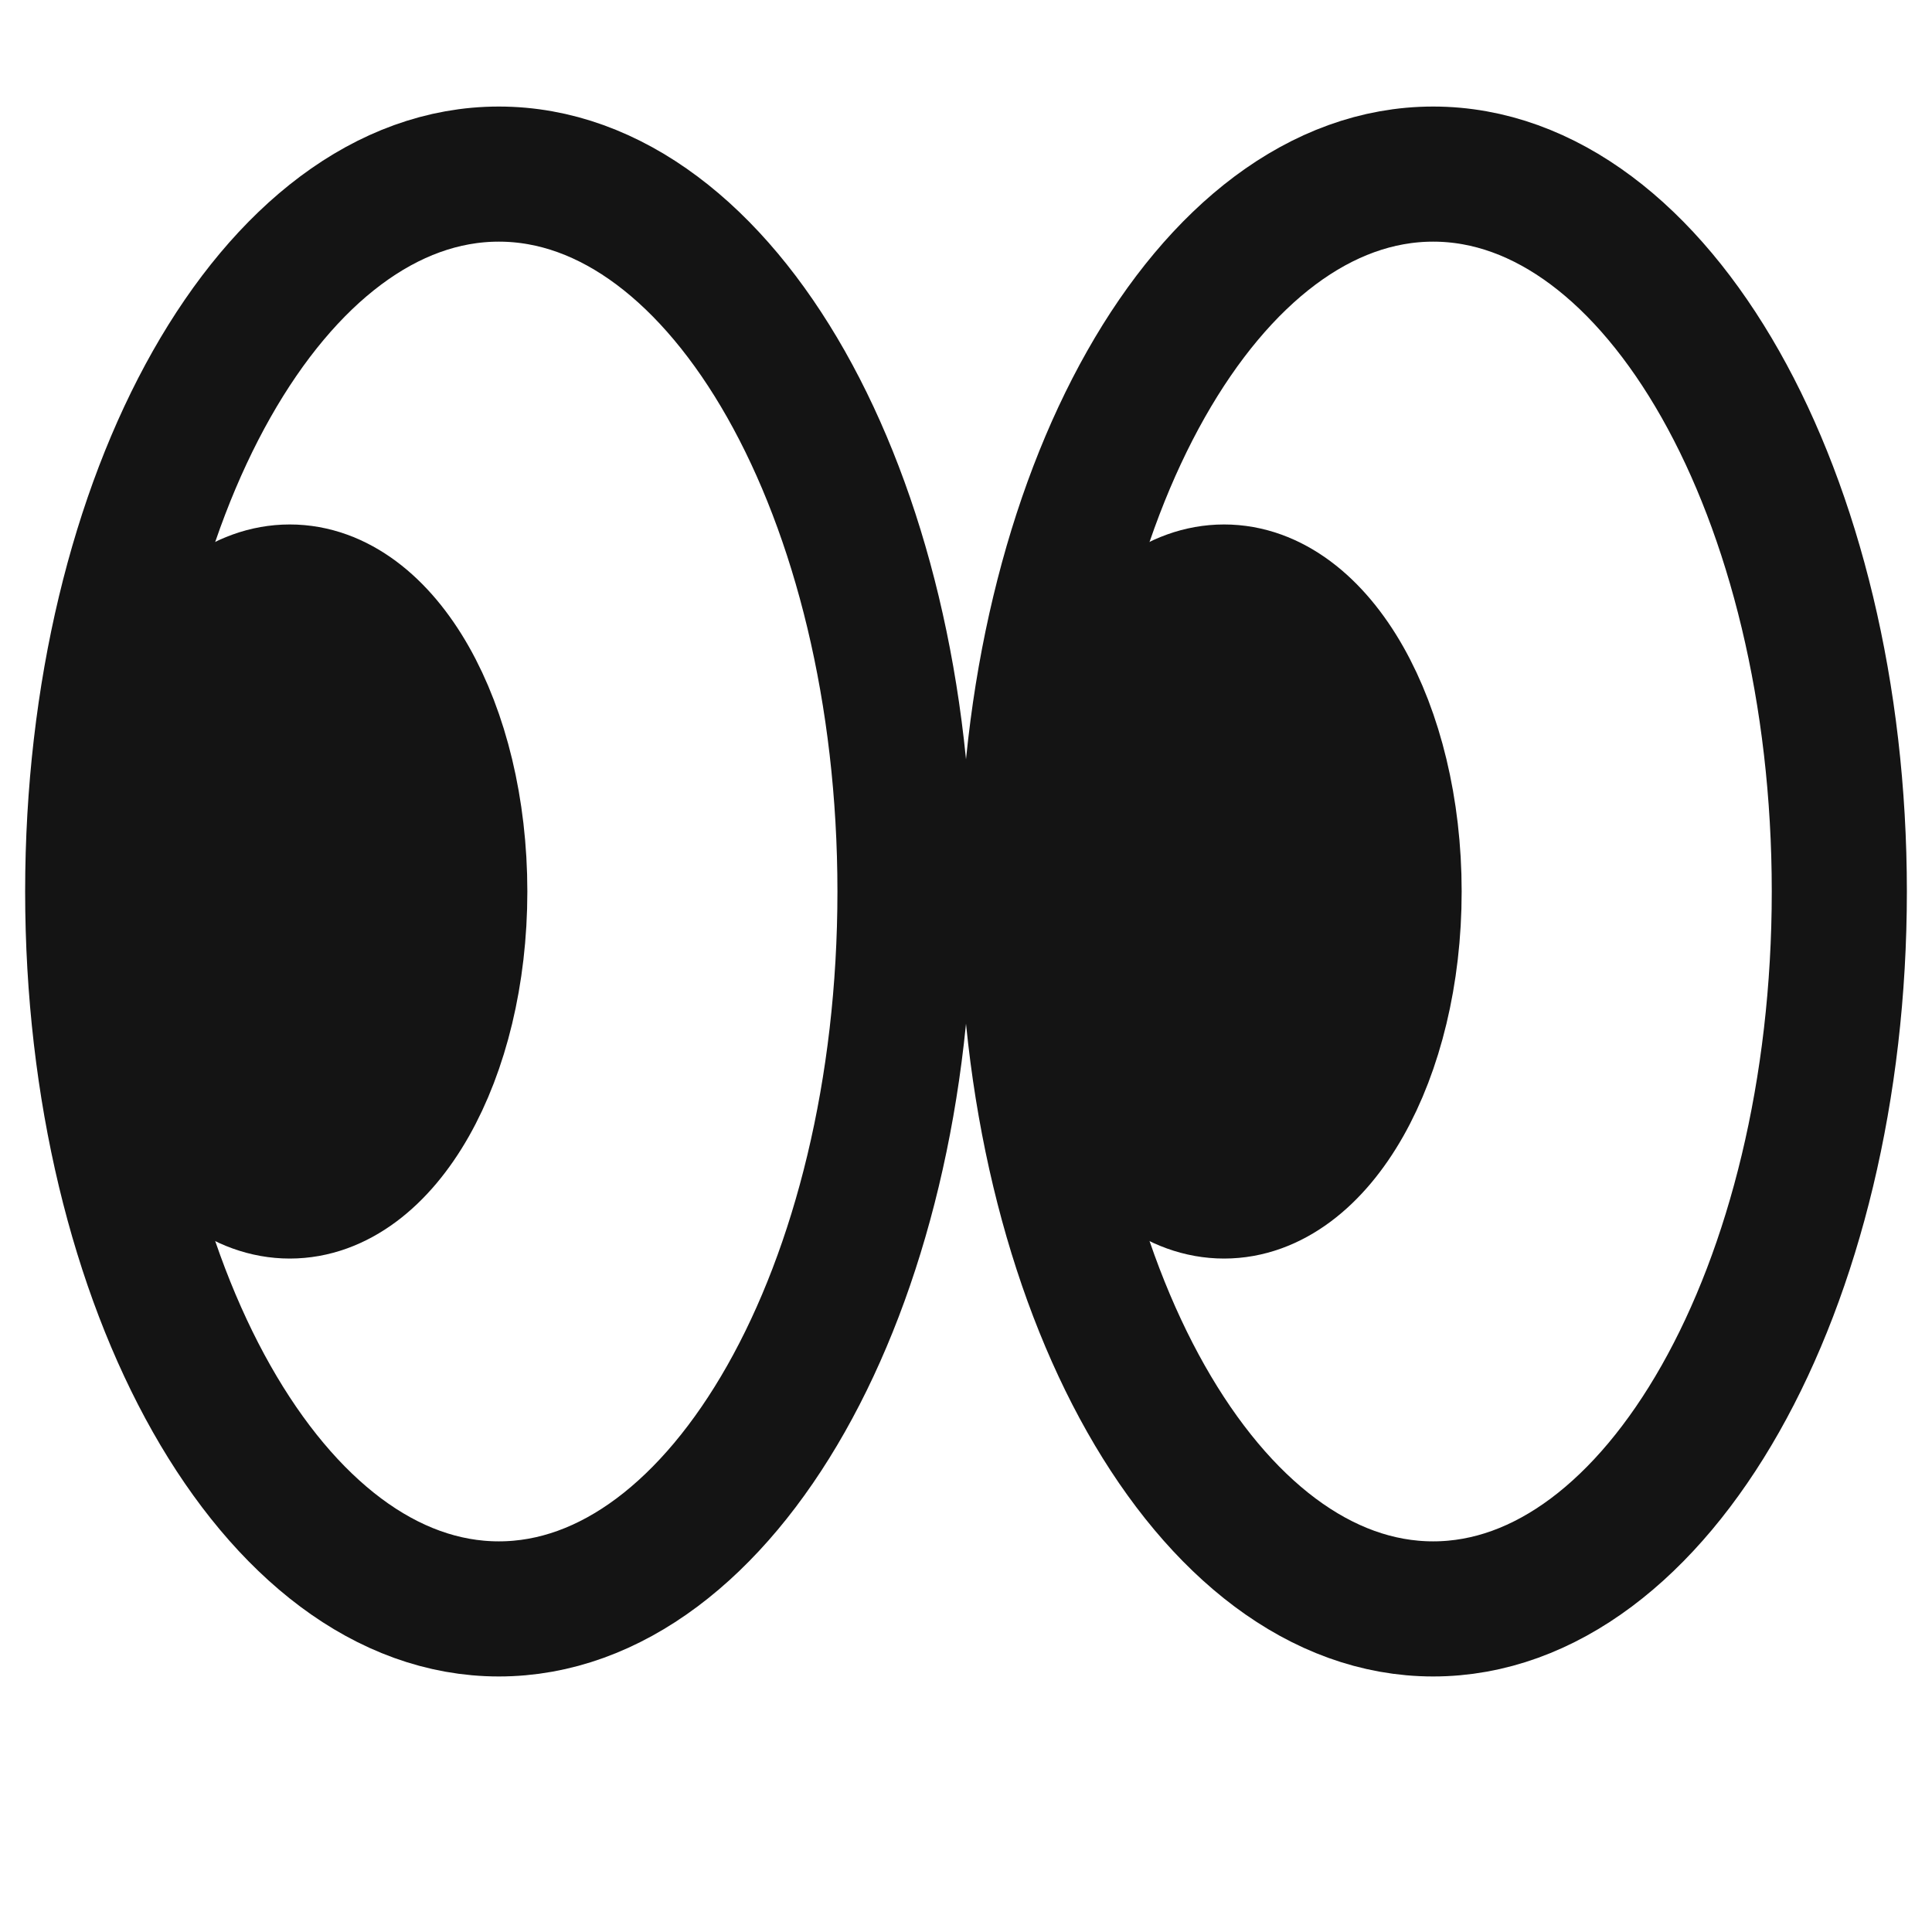
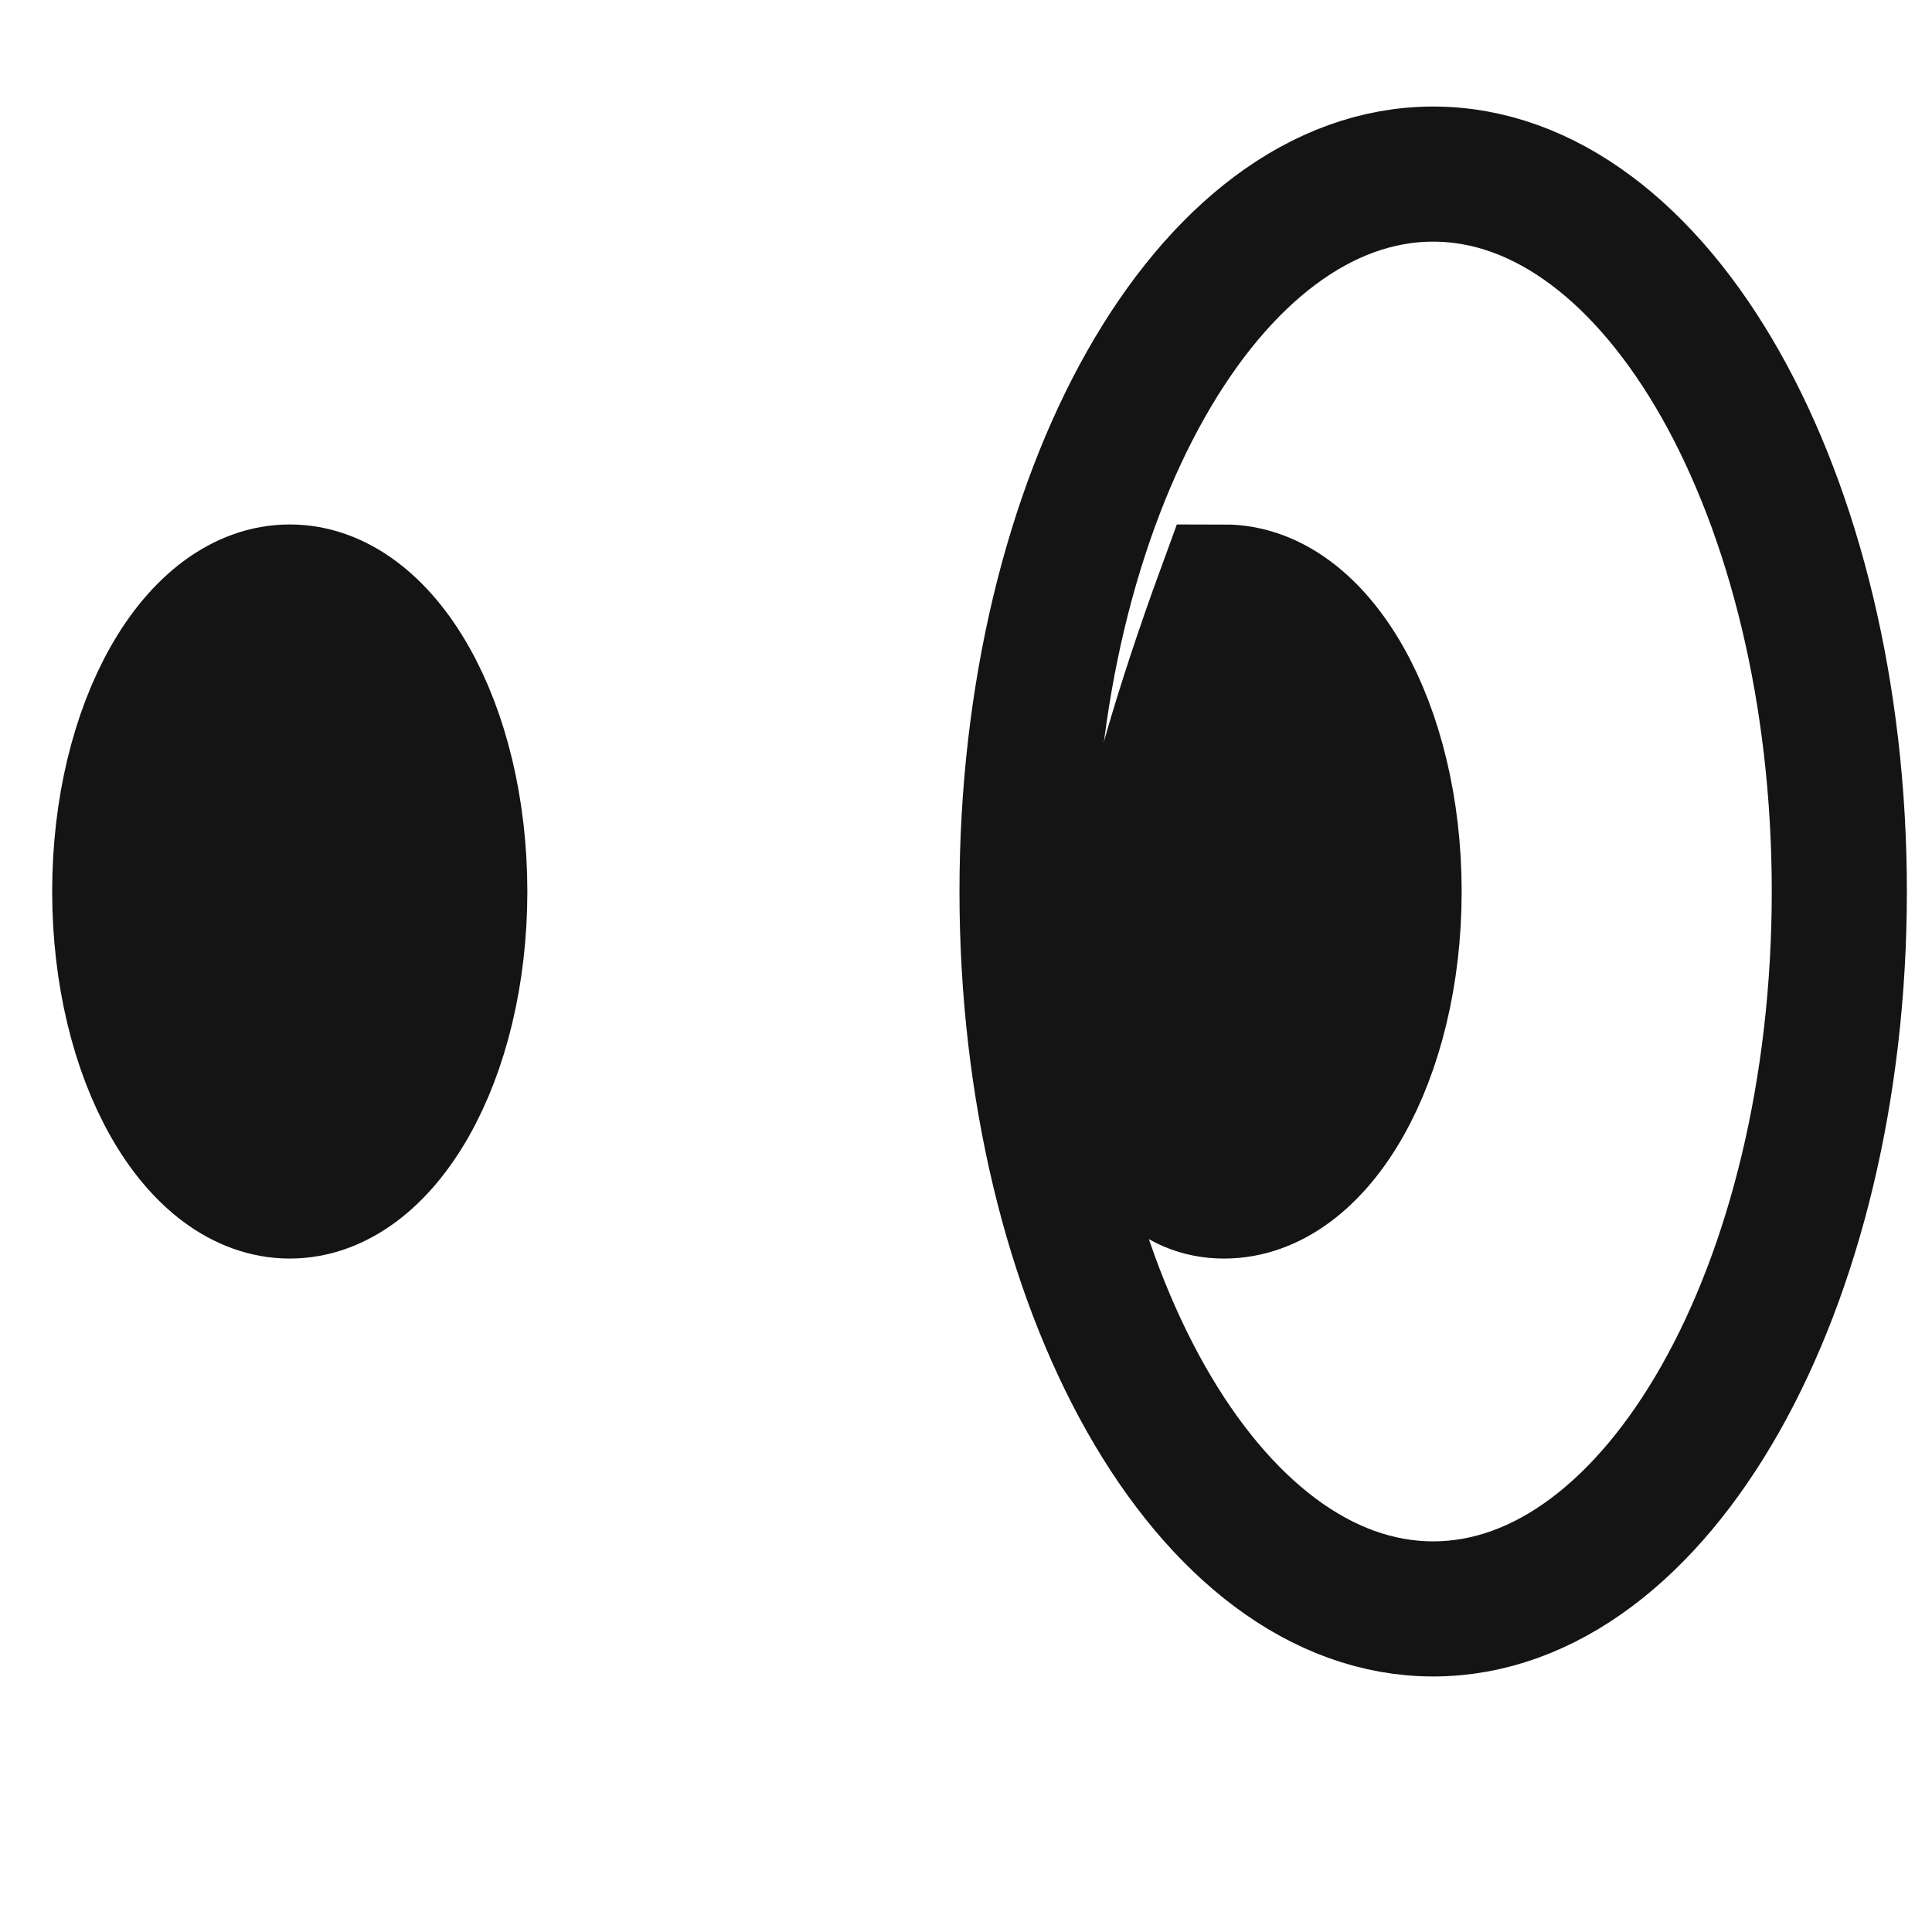
<svg xmlns="http://www.w3.org/2000/svg" width="143" height="143" viewBox="0 0 143 143" fill="none">
-   <path d="M36.922 119.086C53.525 119.086 66.984 95.313 66.984 65.986C66.984 36.66 53.525 12.886 36.922 12.886C20.32 12.886 6.861 36.66 6.861 65.986C6.861 95.313 20.32 119.086 36.922 119.086Z" stroke="#141414" stroke-width="10" stroke-miterlimit="1.5" />
  <path d="M21.447 88.154C28.397 88.154 34.032 78.229 34.032 65.986C34.032 53.743 28.397 43.819 21.447 43.819C14.497 43.819 8.862 53.743 8.862 65.986C8.862 78.229 14.497 88.154 21.447 88.154Z" fill="#141414" stroke="#141414" stroke-width="10" stroke-miterlimit="1.5" />
  <path d="M106.078 119.086C122.681 119.086 136.14 95.313 136.14 65.986C136.14 36.66 122.681 12.886 106.078 12.886C89.476 12.886 76.017 36.66 76.017 65.986C76.017 95.313 89.476 119.086 106.078 119.086Z" stroke="#141414" stroke-width="10" stroke-miterlimit="1.5" />
-   <path d="M90.602 88.154C97.553 88.154 103.187 78.229 103.187 65.986C103.187 53.743 97.553 43.819 90.602 43.819C83.652 43.819 78.018 53.743 78.018 65.986C78.018 78.229 83.652 88.154 90.602 88.154Z" fill="#141414" stroke="#141414" stroke-width="10" stroke-miterlimit="1.5" />
+   <path d="M90.602 88.154C97.553 88.154 103.187 78.229 103.187 65.986C103.187 53.743 97.553 43.819 90.602 43.819C78.018 78.229 83.652 88.154 90.602 88.154Z" fill="#141414" stroke="#141414" stroke-width="10" stroke-miterlimit="1.5" />
</svg>